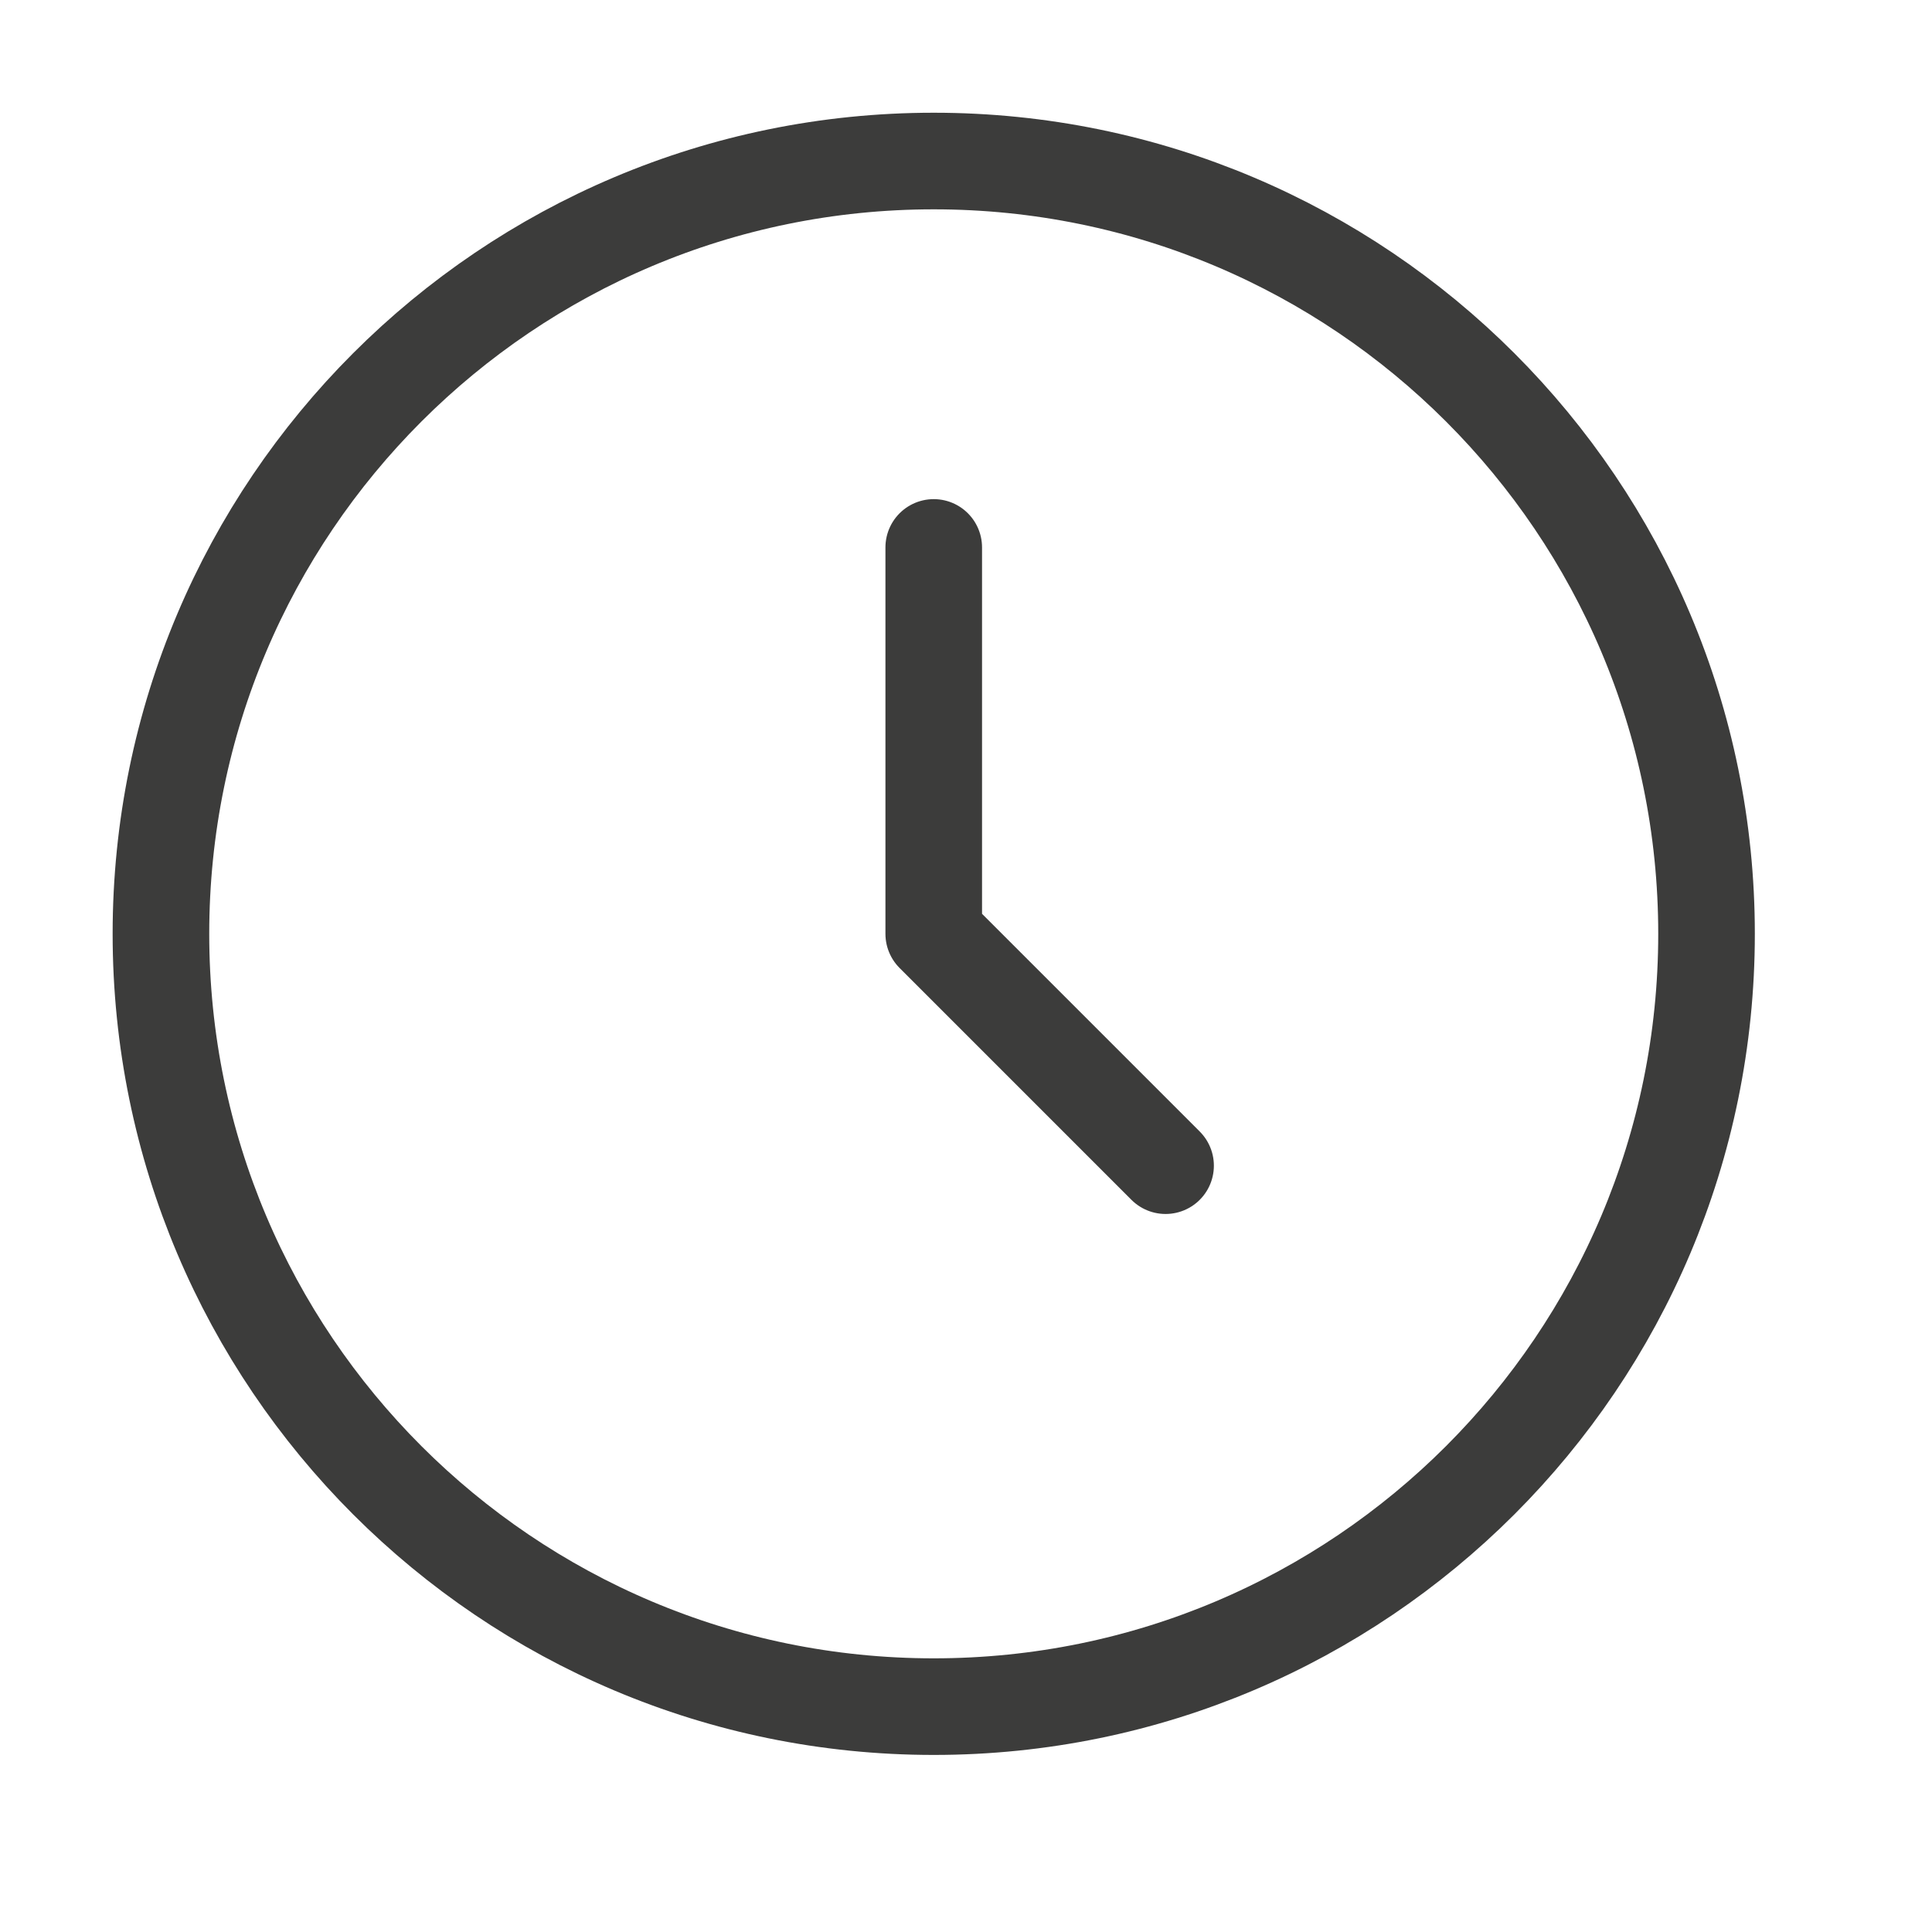
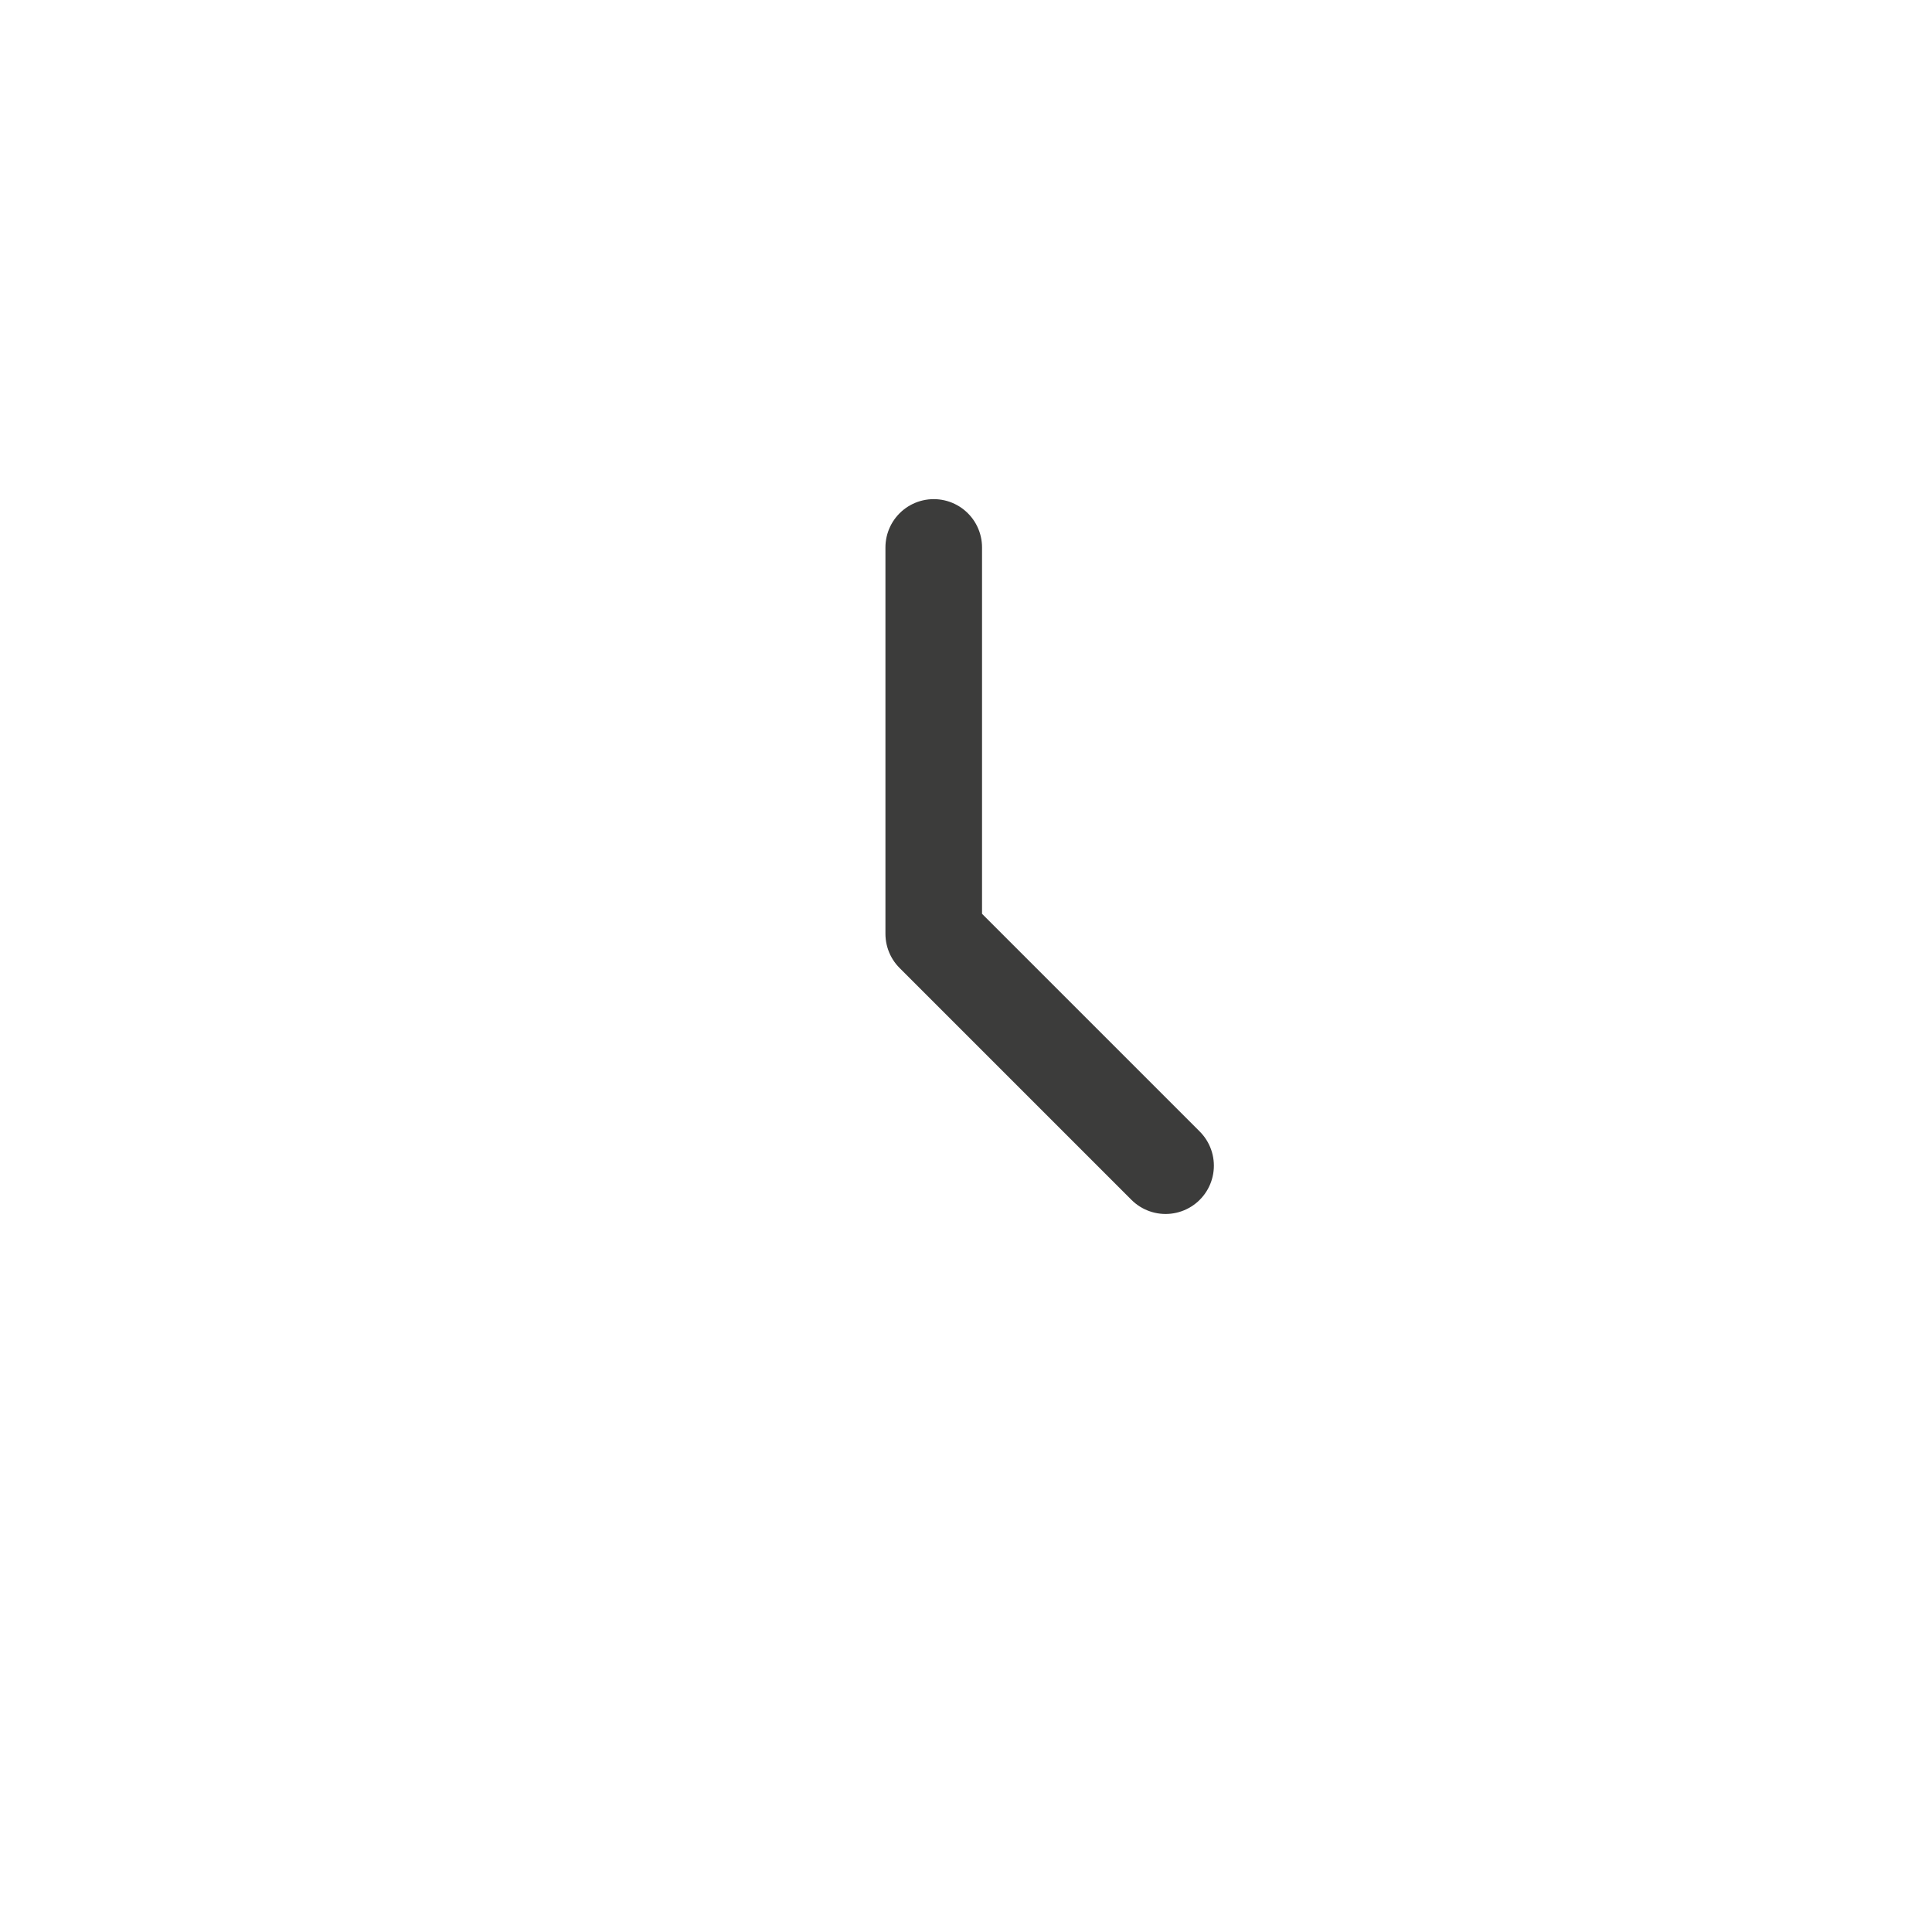
<svg xmlns="http://www.w3.org/2000/svg" width="20" height="20" viewBox="0 0 20 20" fill="none">
  <g clip-path="url(#clip0_1805_2820)">
-     <path d="M9.666 17.667C14.084 17.667 17.666 14.085 17.666 9.667C17.666 5.248 14.084 1.667 9.666 1.667C5.248 1.667 1.666 5.248 1.666 9.667C1.666 14.085 5.248 17.667 9.666 17.667Z" stroke="#3C3C3B" stroke-linecap="round" stroke-linejoin="round" />
    <path d="M9.666 5.667V9.667L12.066 12.067" stroke="#3C3C3B" stroke-linecap="round" stroke-linejoin="round" />
  </g>
  <defs>
    <clipPath id="clip0_1805_2820">
      <rect width="20" height="20" fill="white" />
    </clipPath>
  </defs>
</svg>